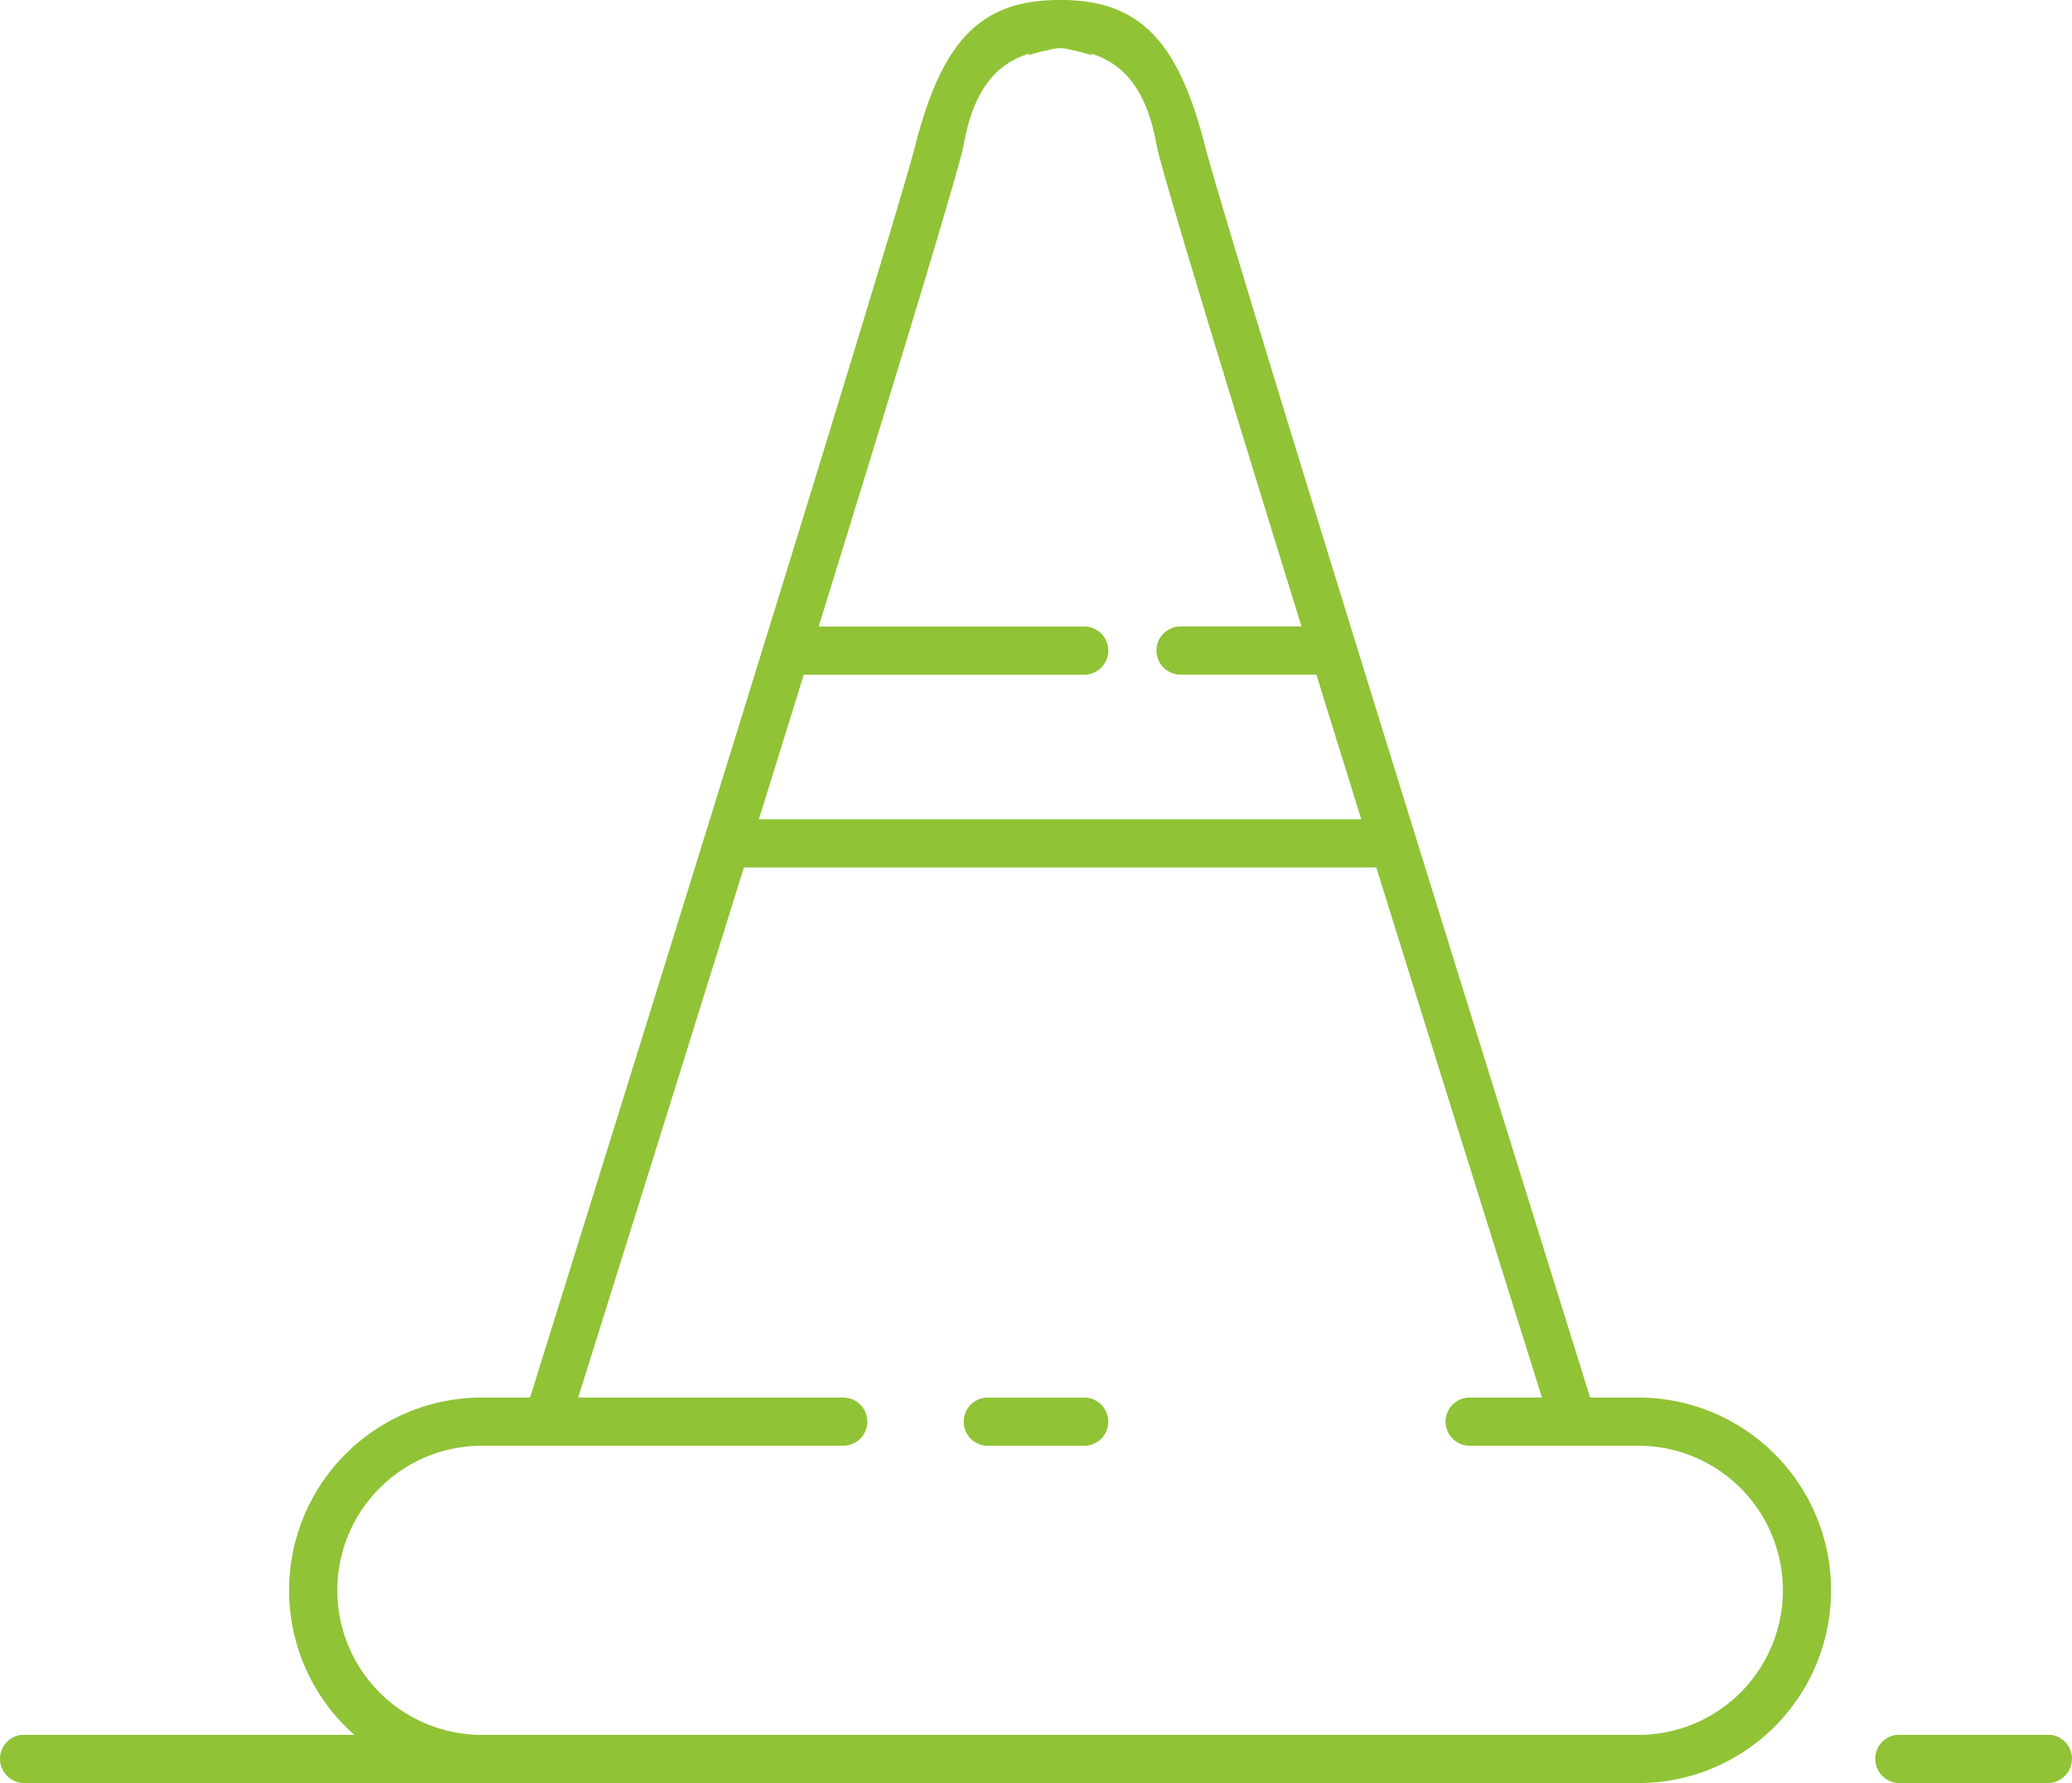
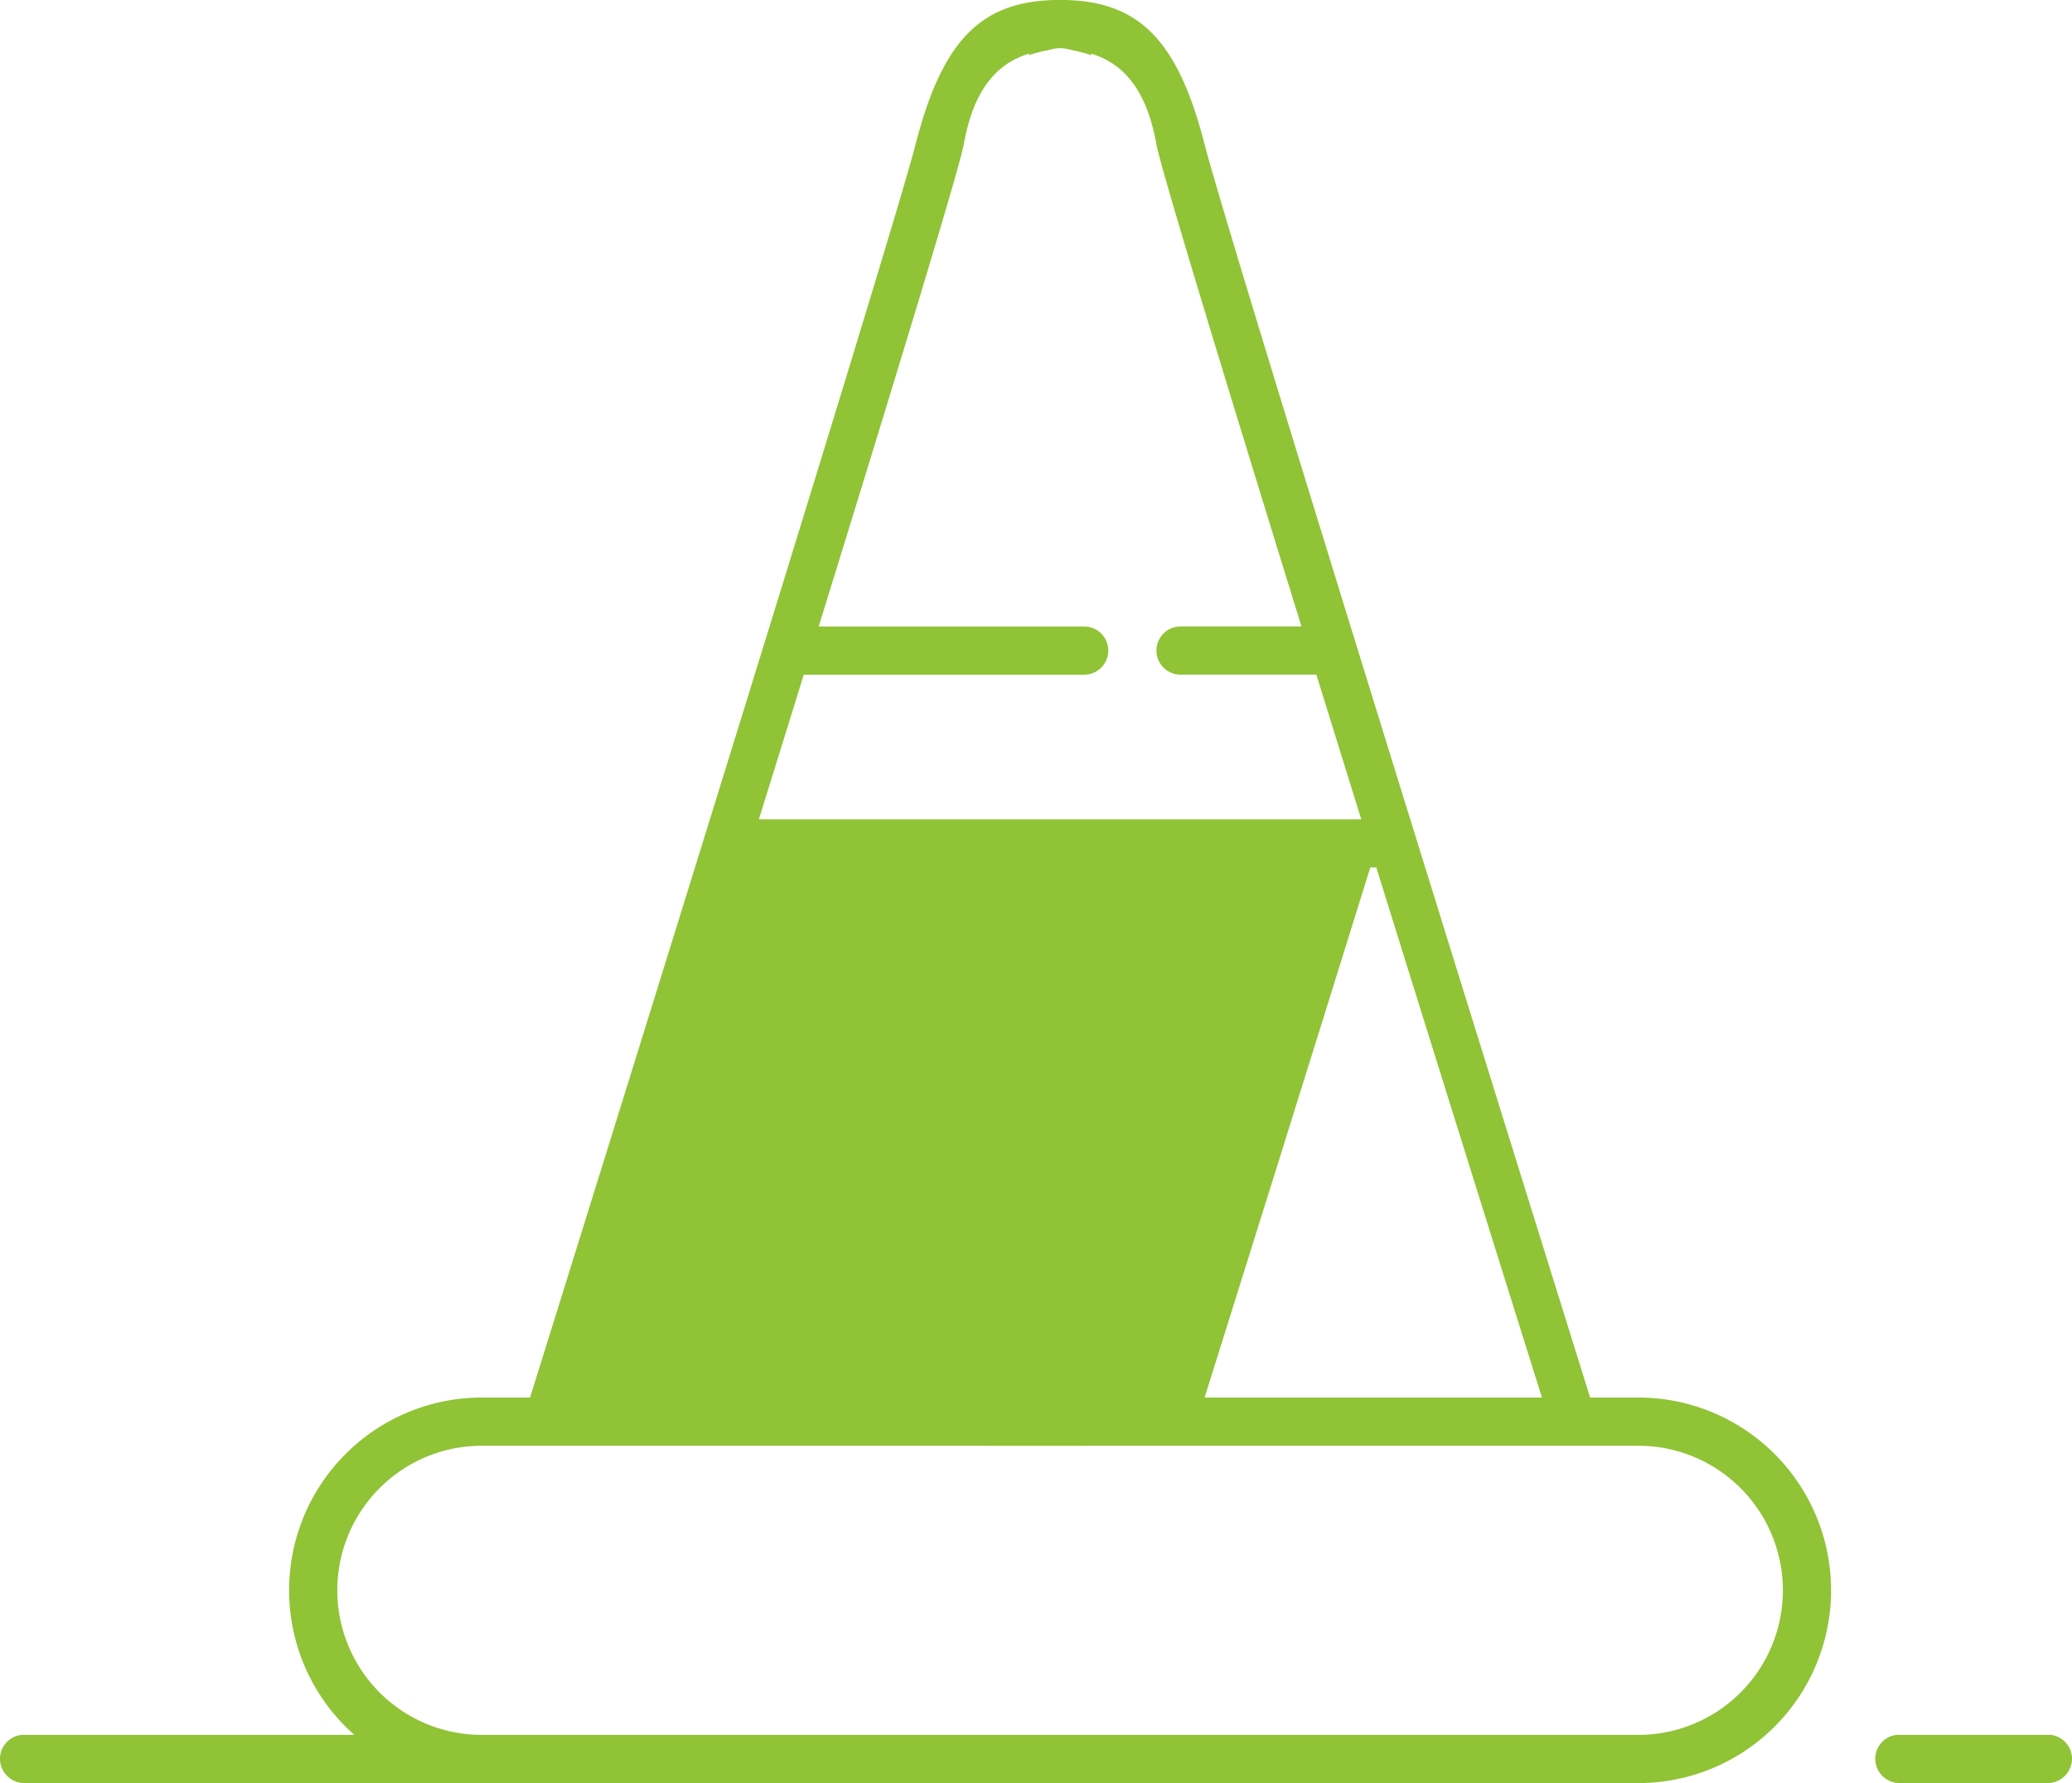
<svg xmlns="http://www.w3.org/2000/svg" width="43" height="37" viewBox="0 0 43 37">
  <g>
    <g>
-       <path fill="#90c336" d="M.436 35.999h6.918a4 4 0 0 1 2.646-7h1s7.437-23.813 8-26c.562-2.188 1.375-3 3-3s2.437.812 3 3c.562 2.187 8 26 8 26h1a4 4 0 0 1 0 8H.505A.506.506 0 0 1 0 36.49.5.5 0 0 1 .436 36zm38.918 0h3.21a.5.5 0 0 1 .436.492c0 .28-.227.508-.506.508h-3.07a.506.506 0 0 1-.507-.508.5.5 0 0 1 .437-.492zm-5.354-6h-3.5a.5.5 0 0 1 0-1H32s-1.642-5.23-3.439-11.003A.506.506 0 0 1 28.5 18h-13a.506.506 0 0 1-.061-.004 5195.66 5195.66 0 0 1-3.44 11.003h5.5a.5.5 0 0 1 0 1H10a3 3 0 1 0 0 6h24a3 3 0 0 0 0-6zm-6.68-16H24.5a.5.5 0 0 1 0-1h2.51C25.442 7.932 24.09 3.498 24 3c-.175-.977-.572-1.65-1.358-1.888l.01.033a5.425 5.425 0 0 0-.298-.084C22.234 1.042 22.136 1 22 1c-.137 0-.234.043-.354.061a5.395 5.395 0 0 0-.3.084l.012-.033c-.786.237-1.183.91-1.358 1.888-.09.498-1.442 4.932-3.01 10h5.51a.5.5 0 0 1 0 1h-5.82c-.307.993-.62 2.001-.931 3H28.25c-.31-.999-.624-2.007-.931-3zM22.5 30h-2a.5.5 0 0 1 0-1h2a.5.5 0 0 1 0 1z" />
+       <path fill="#90c336" d="M.436 35.999h6.918a4 4 0 0 1 2.646-7h1s7.437-23.813 8-26c.562-2.188 1.375-3 3-3s2.437.812 3 3c.562 2.187 8 26 8 26h1a4 4 0 0 1 0 8H.505A.506.506 0 0 1 0 36.49.5.5 0 0 1 .436 36zm38.918 0h3.21a.5.5 0 0 1 .436.492c0 .28-.227.508-.506.508h-3.07a.506.506 0 0 1-.507-.508.5.5 0 0 1 .437-.492zm-5.354-6h-3.5a.5.5 0 0 1 0-1H32s-1.642-5.23-3.439-11.003A.506.506 0 0 1 28.5 18a.506.506 0 0 1-.061-.004 5195.66 5195.66 0 0 1-3.44 11.003h5.5a.5.5 0 0 1 0 1H10a3 3 0 1 0 0 6h24a3 3 0 0 0 0-6zm-6.68-16H24.5a.5.5 0 0 1 0-1h2.51C25.442 7.932 24.09 3.498 24 3c-.175-.977-.572-1.65-1.358-1.888l.01.033a5.425 5.425 0 0 0-.298-.084C22.234 1.042 22.136 1 22 1c-.137 0-.234.043-.354.061a5.395 5.395 0 0 0-.3.084l.012-.033c-.786.237-1.183.91-1.358 1.888-.09.498-1.442 4.932-3.01 10h5.51a.5.5 0 0 1 0 1h-5.82c-.307.993-.62 2.001-.931 3H28.25c-.31-.999-.624-2.007-.931-3zM22.5 30h-2a.5.5 0 0 1 0-1h2a.5.5 0 0 1 0 1z" />
    </g>
  </g>
</svg>